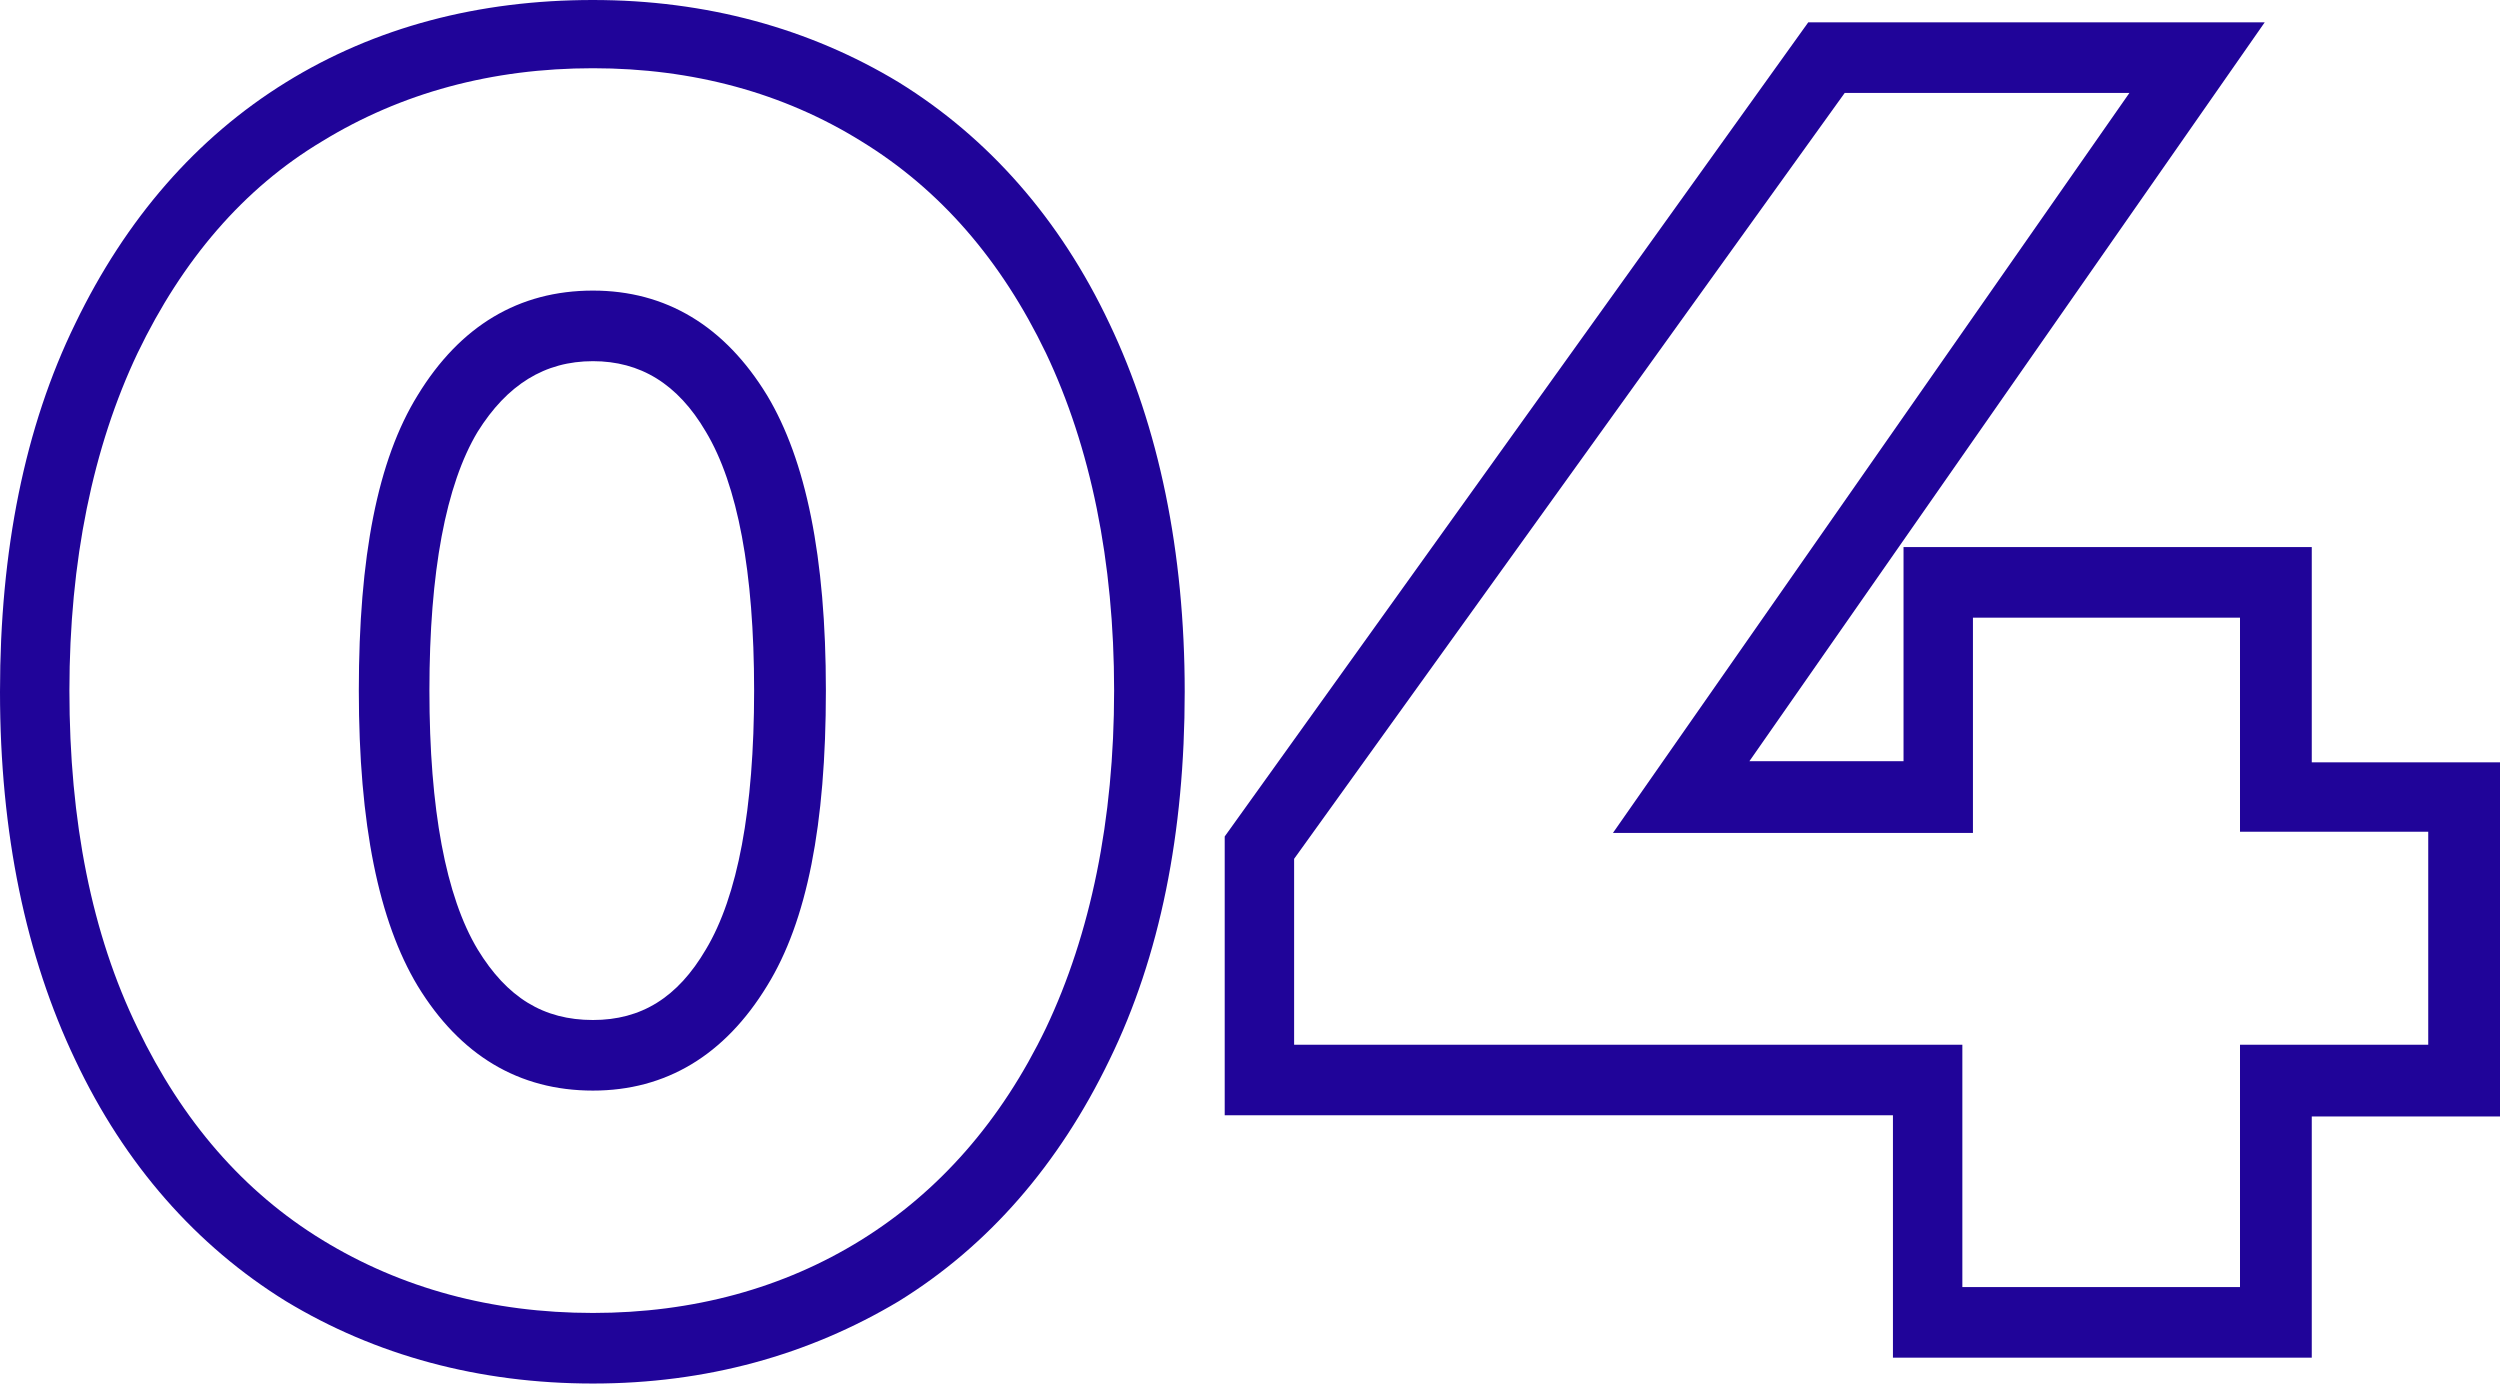
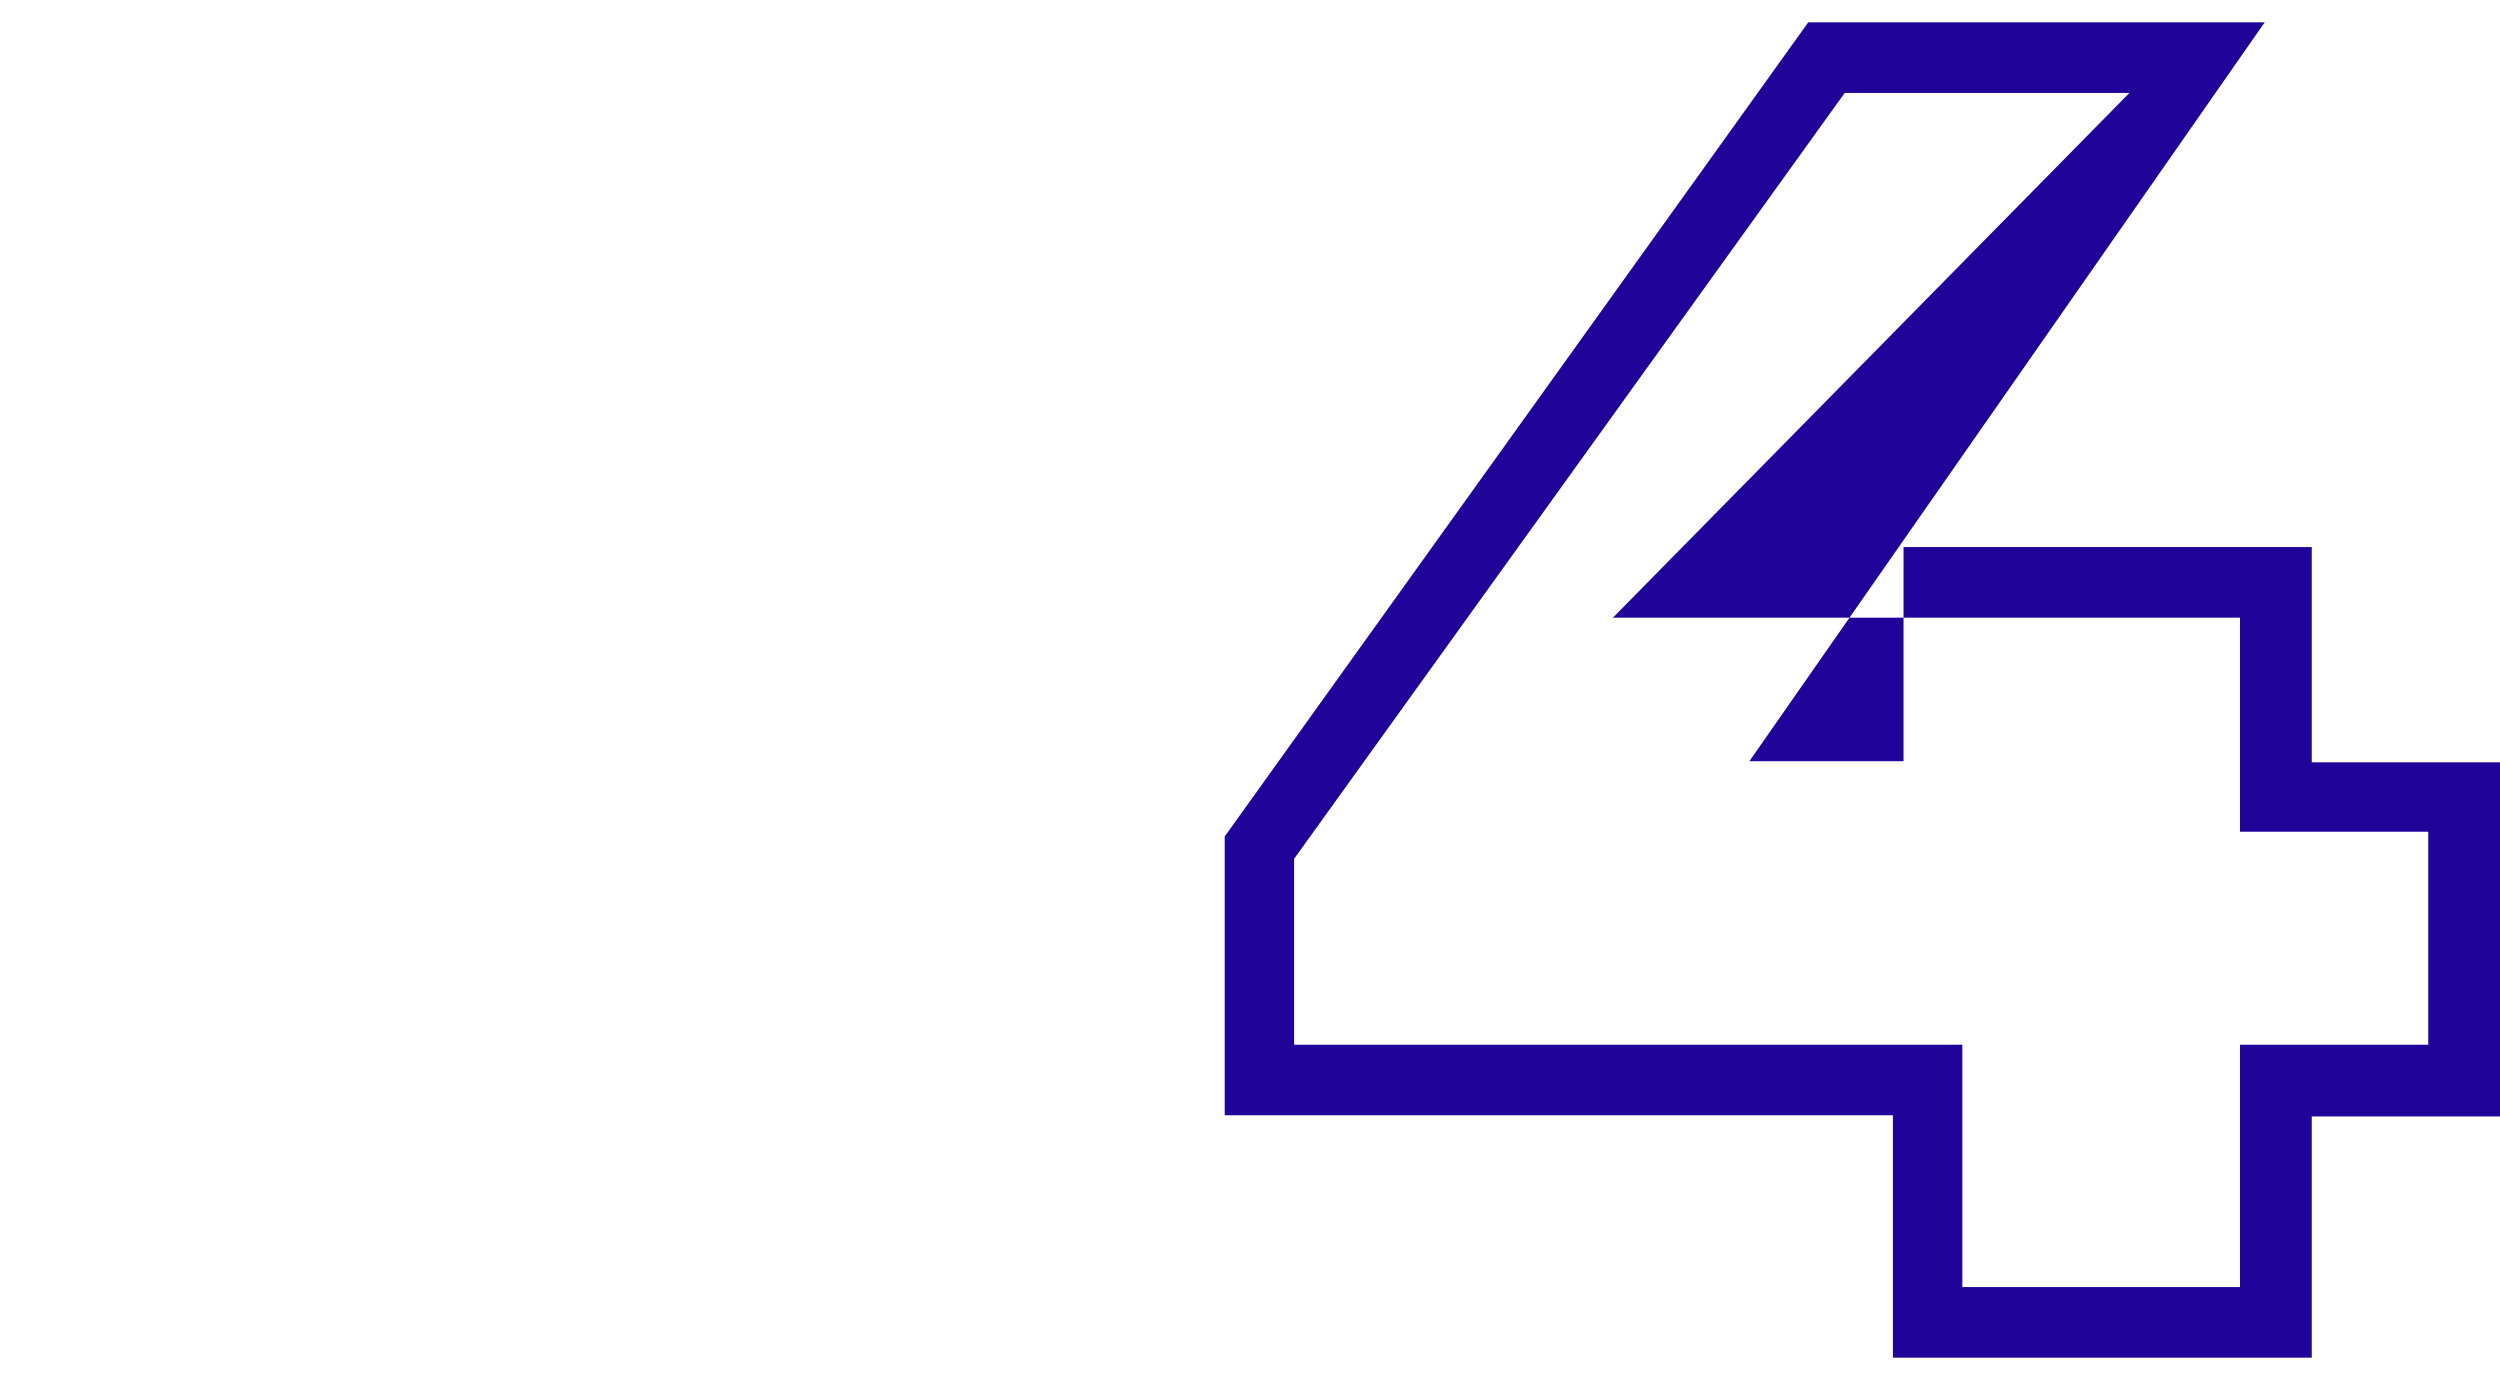
<svg xmlns="http://www.w3.org/2000/svg" version="1.1" id="Capa_1" x="0px" y="0px" viewBox="0 0 212.5 117.6" style="enable-background:new 0 0 212.5 117.6;" xml:space="preserve">
  <style type="text/css">
	.st0{enable-background:new    ;}
	.st1{fill:#200499;}
</style>
  <g id="Capa_2_1_">
    <g id="Capa_1-2">
      <g class="st0">
-         <path class="st1" d="M50.4,117.6c-9.7,0-18.5-2.4-26.1-7C16.7,105.9,10.6,99,6.4,90.1C2.2,81.3,0,70.8,0,58.8s2.1-22.5,6.4-31.3     C10.7,18.6,16.7,11.7,24.3,7s16.4-7,26.1-7c9.6,0,18.4,2.4,26,7c7.6,4.7,13.7,11.6,17.9,20.5c4.2,8.8,6.4,19.4,6.4,31.3     c0,12-2.1,22.5-6.4,31.3C90,99,84,105.9,76.4,110.6C68.7,115.2,60,117.6,50.4,117.6z M50.4,5.8c-8.6,0-16.3,2.1-23,6.2     c-6.7,4-11.9,10.1-15.7,18c-3.8,8-5.8,17.7-5.8,28.7c0,11.1,1.9,20.7,5.8,28.7c3.8,7.9,9,13.9,15.7,18l0,0     c6.7,4.1,14.4,6.2,23,6.2c8.5,0,16.2-2.1,22.8-6.2c6.6-4.1,11.9-10.1,15.7-18c3.8-8,5.8-17.7,5.8-28.7S92.7,38,88.9,30     c-3.8-7.9-9-13.9-15.7-18C66.6,7.9,58.9,5.8,50.4,5.8z M50.4,92.7c-6.3,0-11.3-3-14.9-8.9c-3.3-5.5-5-13.7-5-25.1     s1.6-19.6,5-25.1c3.6-5.9,8.6-8.9,14.9-8.9c6.2,0,11.2,3,14.8,8.9c3.3,5.5,5,13.7,5,25.1s-1.6,19.6-5,25.1l0,0     C61.6,89.7,56.6,92.7,50.4,92.7z M50.4,30.7c-4.1,0-7.3,2-9.8,6c-2.7,4.5-4.1,11.9-4.1,22c0,10.1,1.4,17.5,4.1,22     c2.5,4.1,5.6,6,9.8,6c4.1,0,7.2-1.9,9.6-6l0,0c2.7-4.5,4.1-11.9,4.1-22s-1.4-17.5-4.1-22C57.6,32.6,54.4,30.7,50.4,30.7z" />
-         <path class="st1" d="M196.5,115.4h-35.6V94.8h-56.8V71.1l49.6-69.2h38.8l-43.8,62.8h13.1V46.5h34.7v18.3h16v30.1h-16V115.4z      M166.8,109.4h23.6V88.8h16V70.7h-16V52.5h-22.7v18.3h-30.6L181,7.9h-24.2L110,73v15.8h56.8V109.4z" />
+         <path class="st1" d="M196.5,115.4h-35.6V94.8h-56.8V71.1l49.6-69.2h38.8l-43.8,62.8h13.1V46.5h34.7v18.3h16v30.1h-16V115.4z      M166.8,109.4h23.6V88.8h16V70.7h-16V52.5h-22.7h-30.6L181,7.9h-24.2L110,73v15.8h56.8V109.4z" />
      </g>
    </g>
  </g>
</svg>